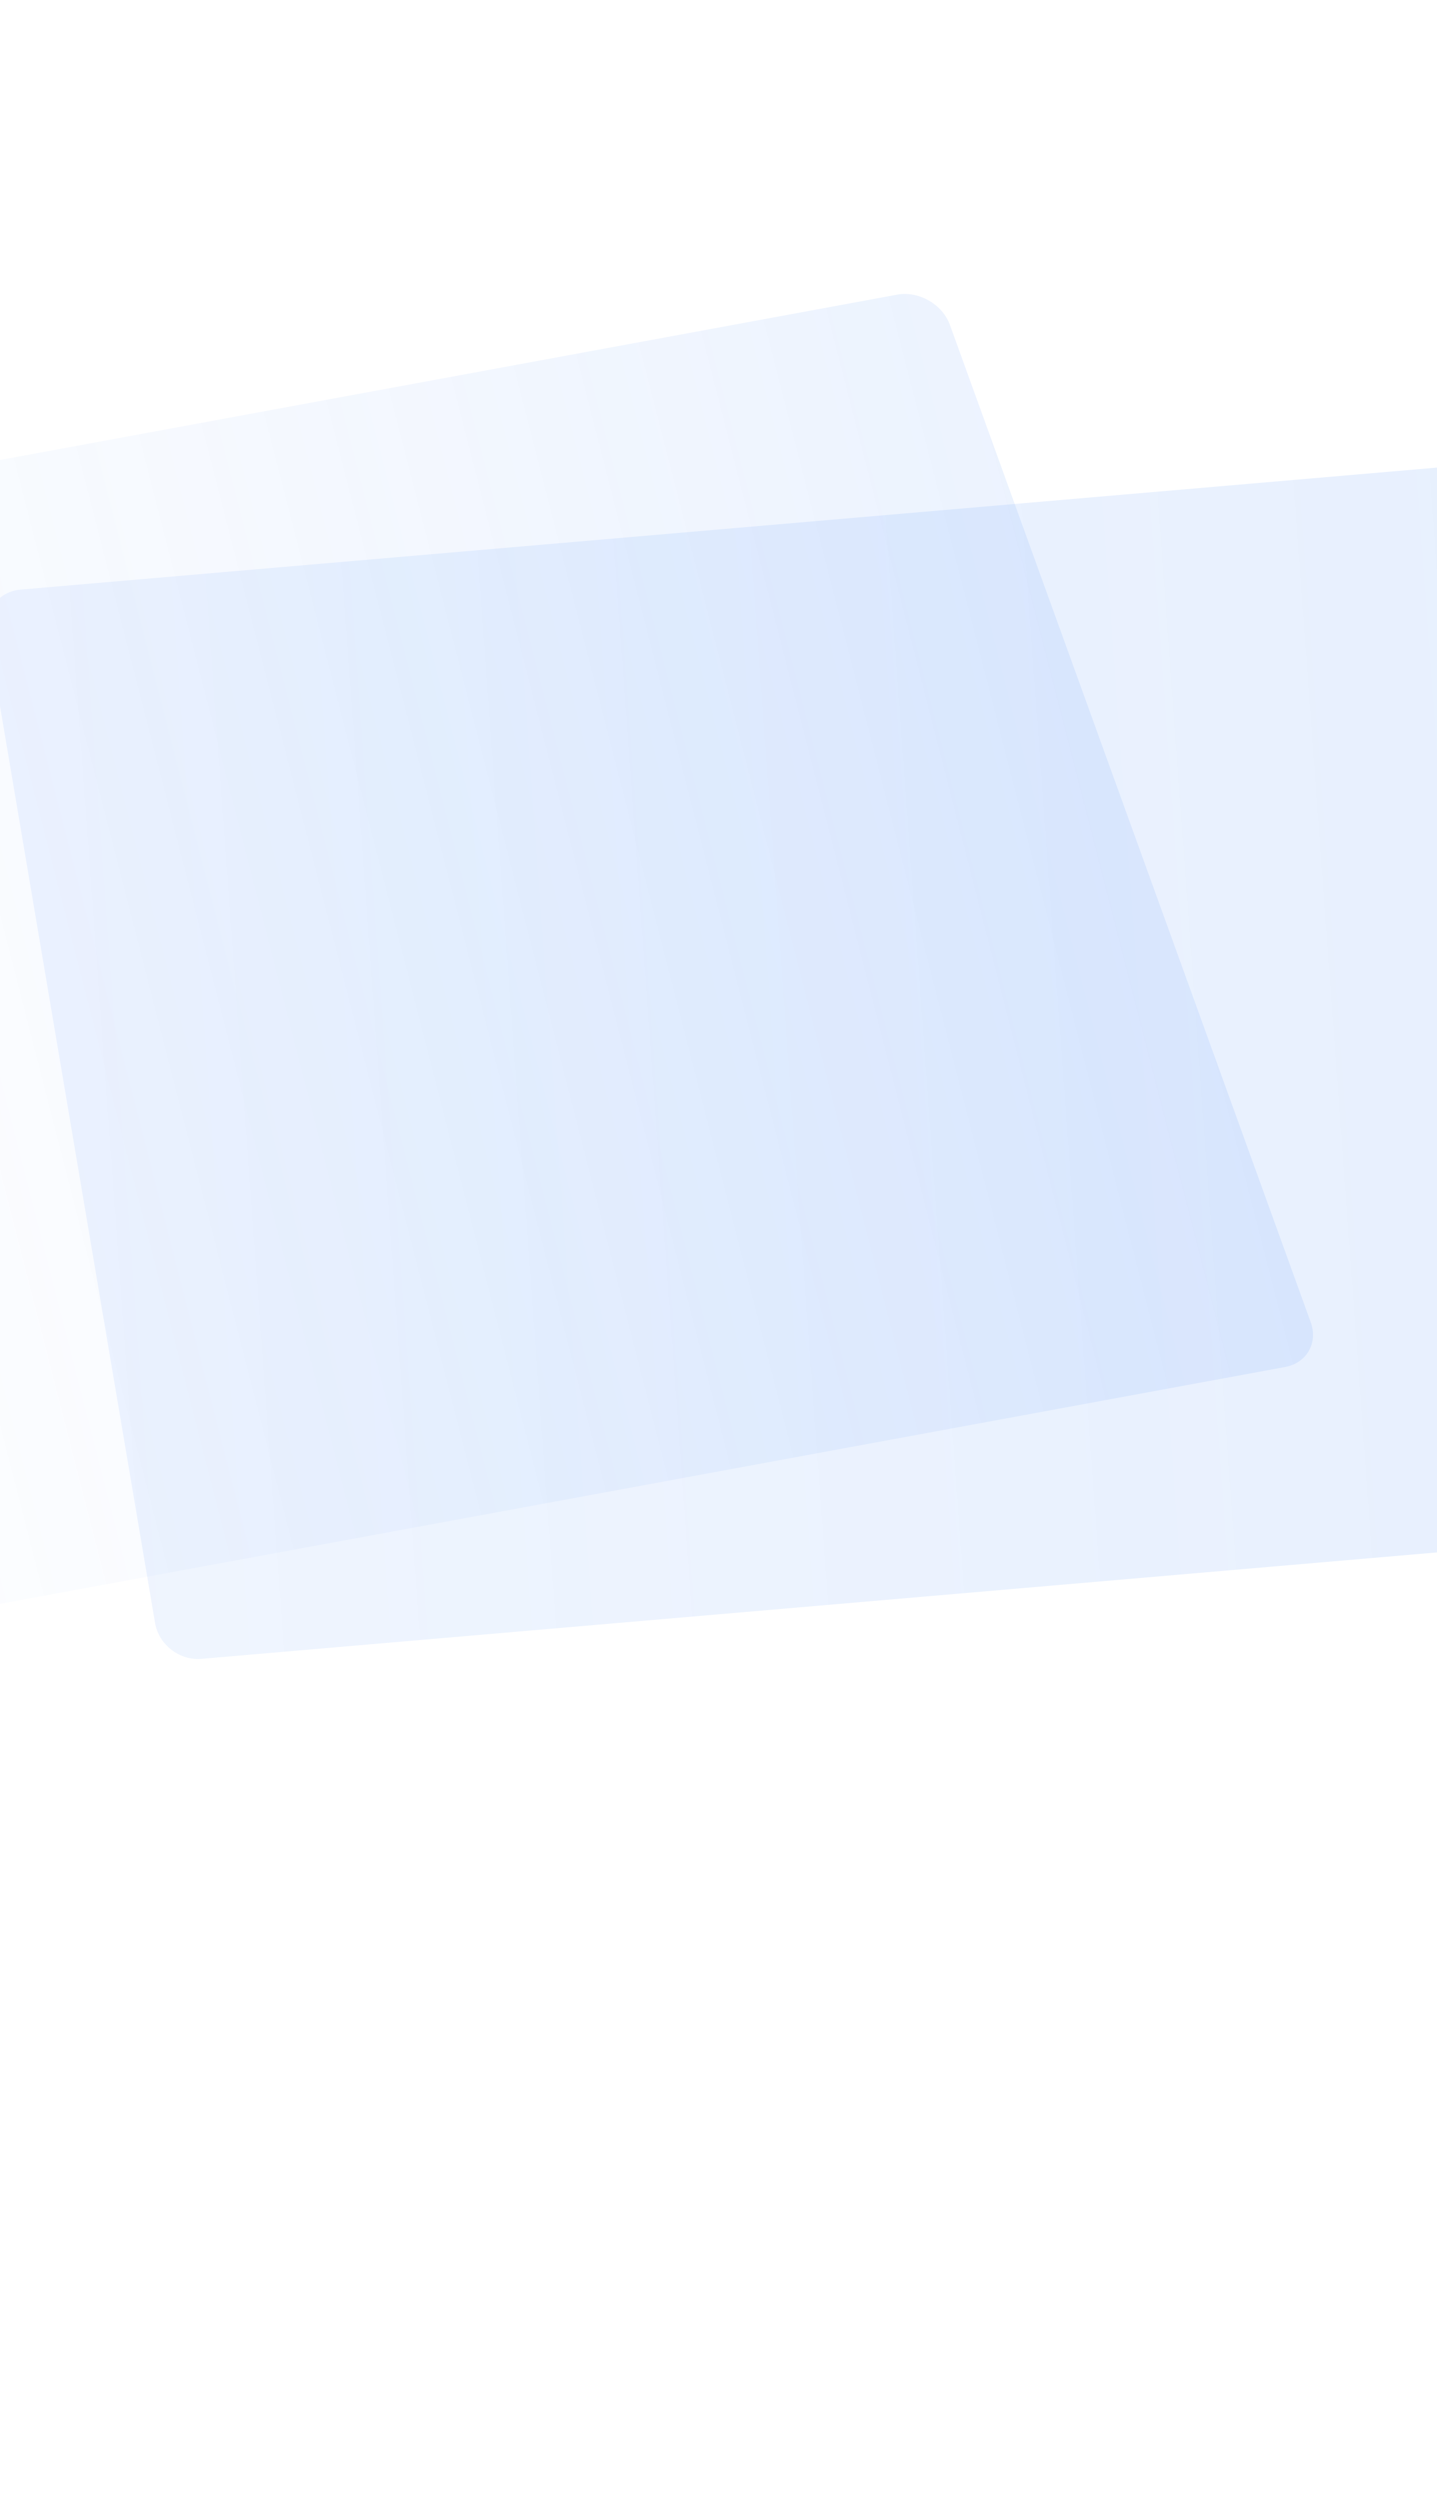
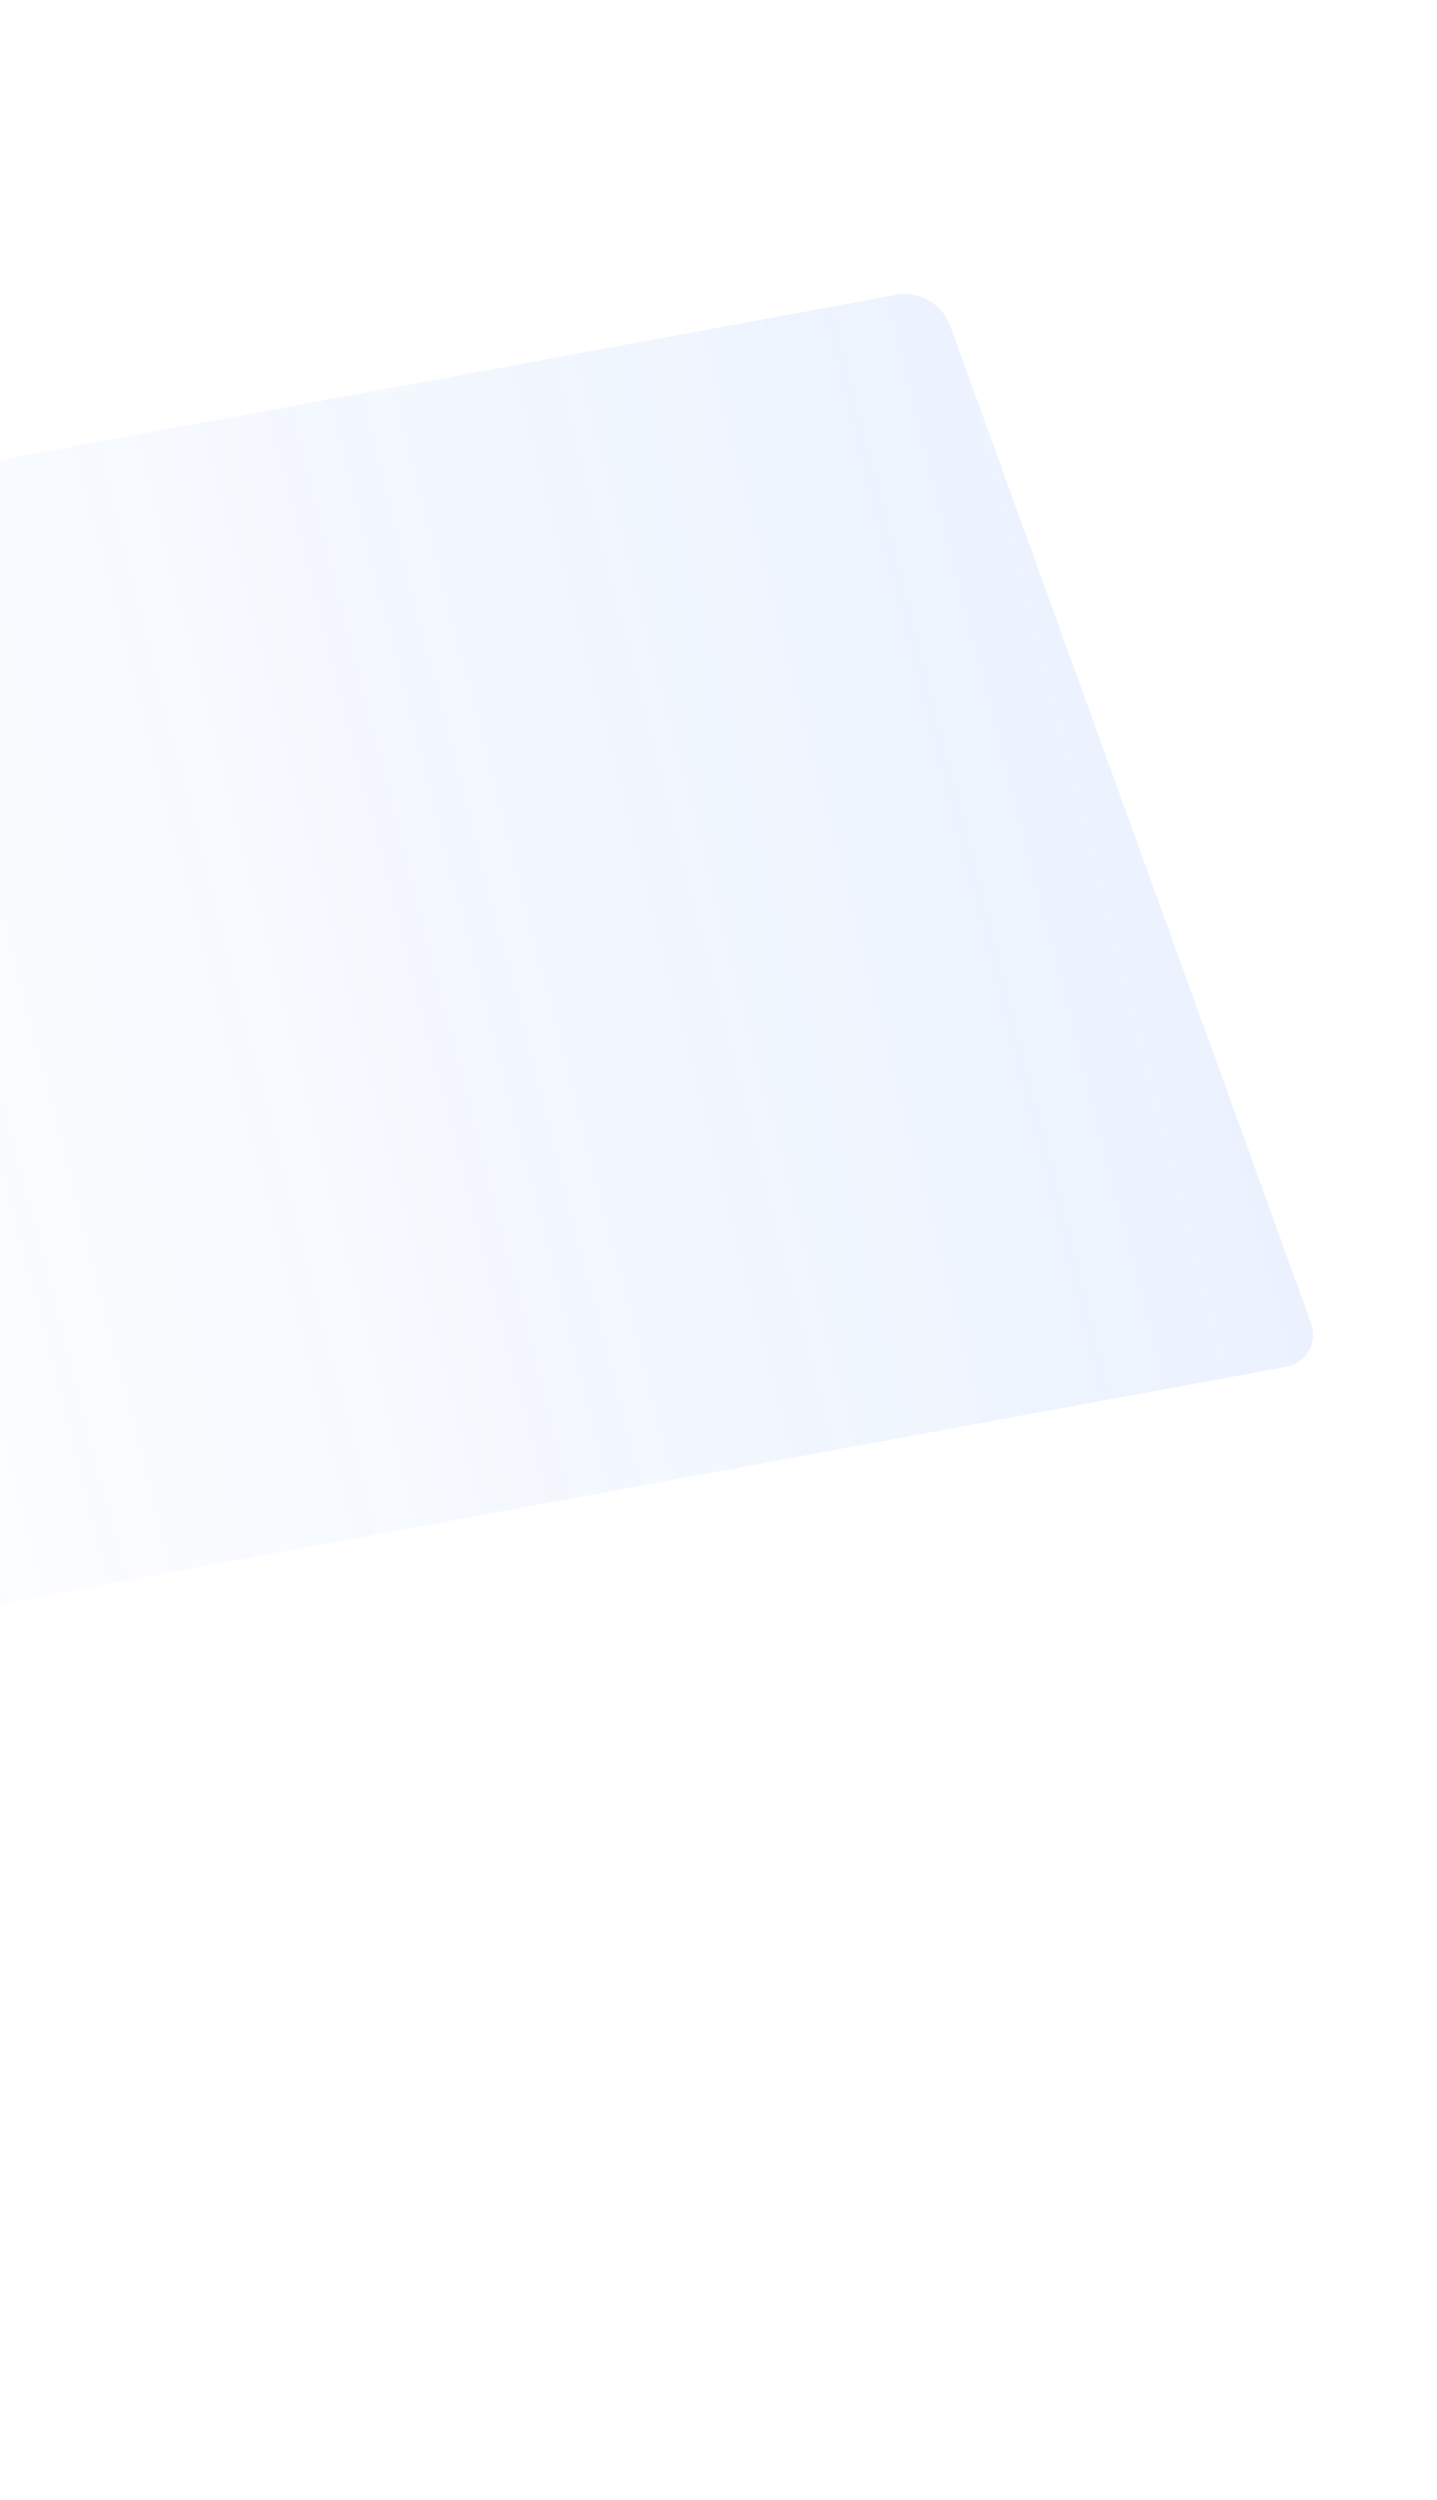
<svg xmlns="http://www.w3.org/2000/svg" width="1440" height="2505" viewBox="0 0 1440 2505" fill="none">
  <path d="M-553.632 603.068C-561.148 582.294 -549.629 562.208 -527.903 558.204L898.977 295.249C920.703 291.246 944.407 304.84 951.923 325.614L1313.46 1324.9C1320.98 1345.67 1309.46 1365.76 1287.73 1369.76L-139.147 1632.71C-160.873 1636.72 -184.578 1623.12 -192.093 1602.35L-553.632 603.068Z" fill="url(#paint0_linear_22_37)" />
-   <path d="M1442.2 468.336C1464.21 466.44 1485.03 482.561 1488.72 504.343L1656.57 1496.87C1660.26 1518.65 1645.4 1537.85 1623.39 1539.74L201.888 1662.19C179.879 1664.09 159.05 1647.97 155.366 1626.19L-12.488 633.66C-16.172 611.878 -1.316 592.684 20.694 590.788L1442.2 468.336Z" fill="url(#paint1_linear_22_37)" fill-opacity="0.8" />
  <defs>
    <linearGradient id="paint0_linear_22_37" x1="1173.26" y1="888.928" x2="-395.524" y2="1291.24" gradientUnits="userSpaceOnUse">
      <stop stop-color="#3B82F6" stop-opacity="0.1" />
      <stop offset="1" stop-color="#3B82F6" stop-opacity="0" />
    </linearGradient>
    <linearGradient id="paint1_linear_22_37" x1="1524.25" y1="1539.25" x2="132.948" y2="1641.09" gradientUnits="userSpaceOnUse">
      <stop stop-color="#3B82F6" stop-opacity="0.15" />
      <stop offset="1" stop-color="#3B82F6" stop-opacity="0.1" />
    </linearGradient>
  </defs>
</svg>